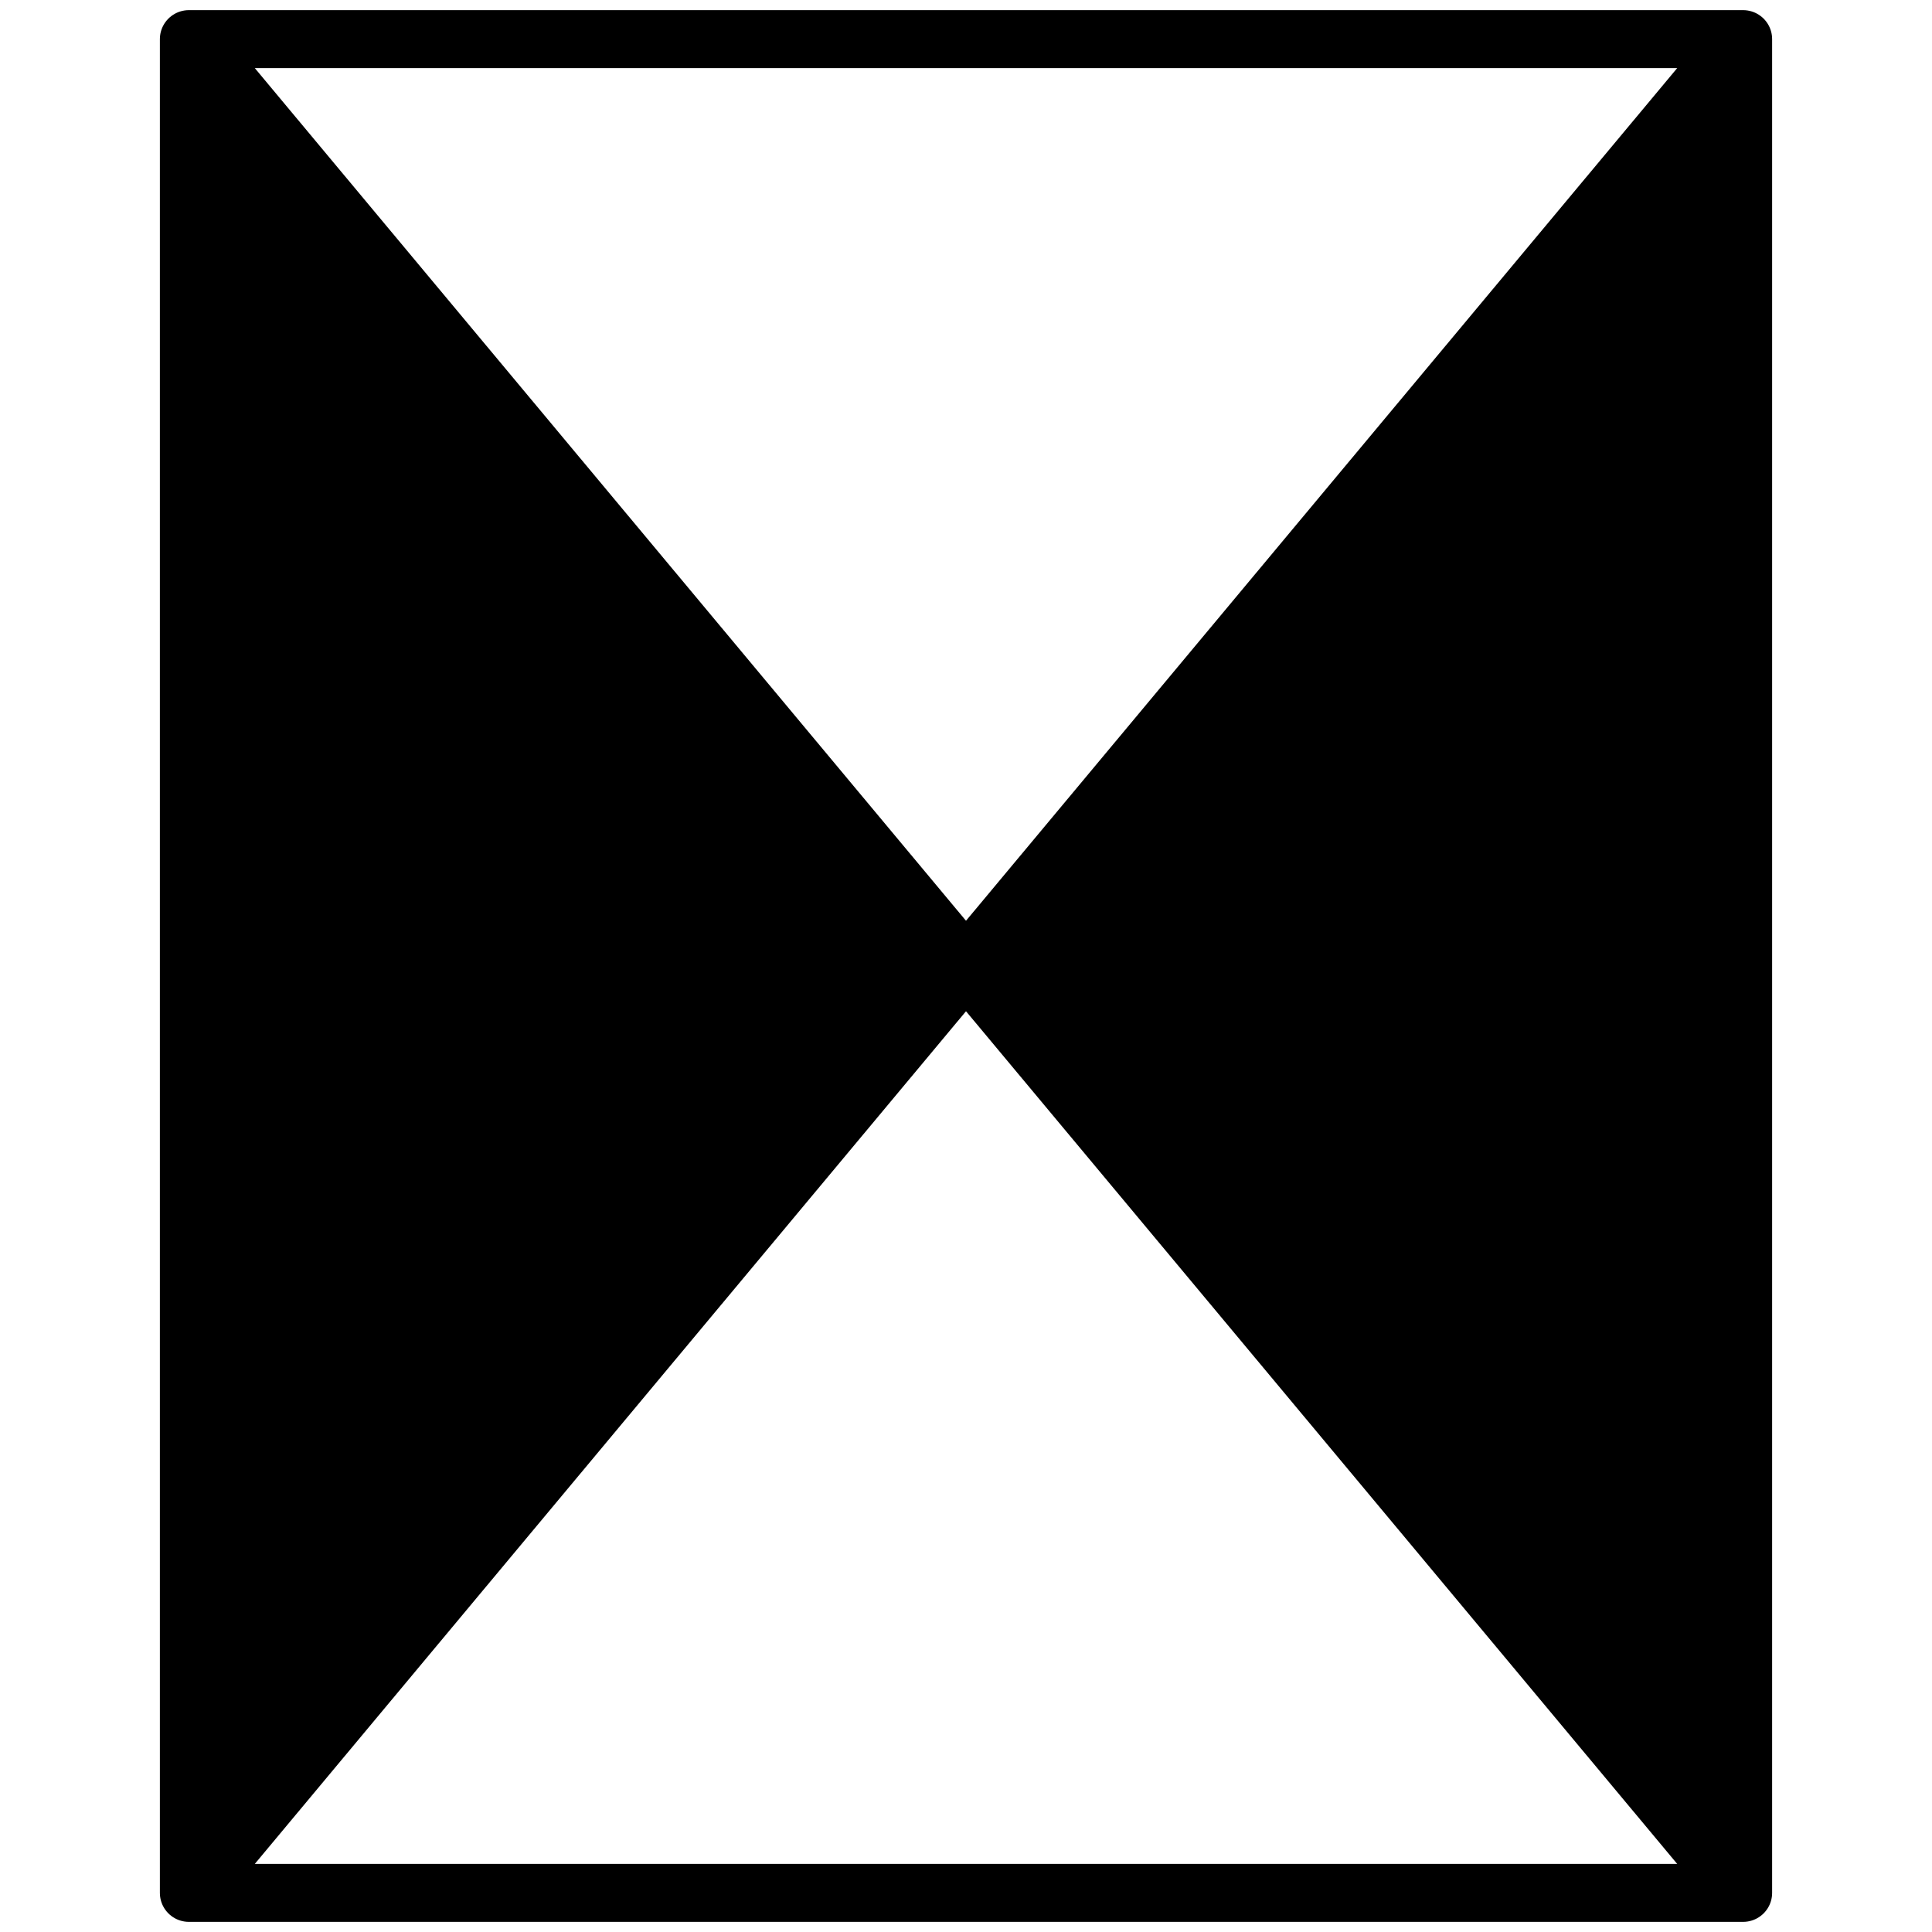
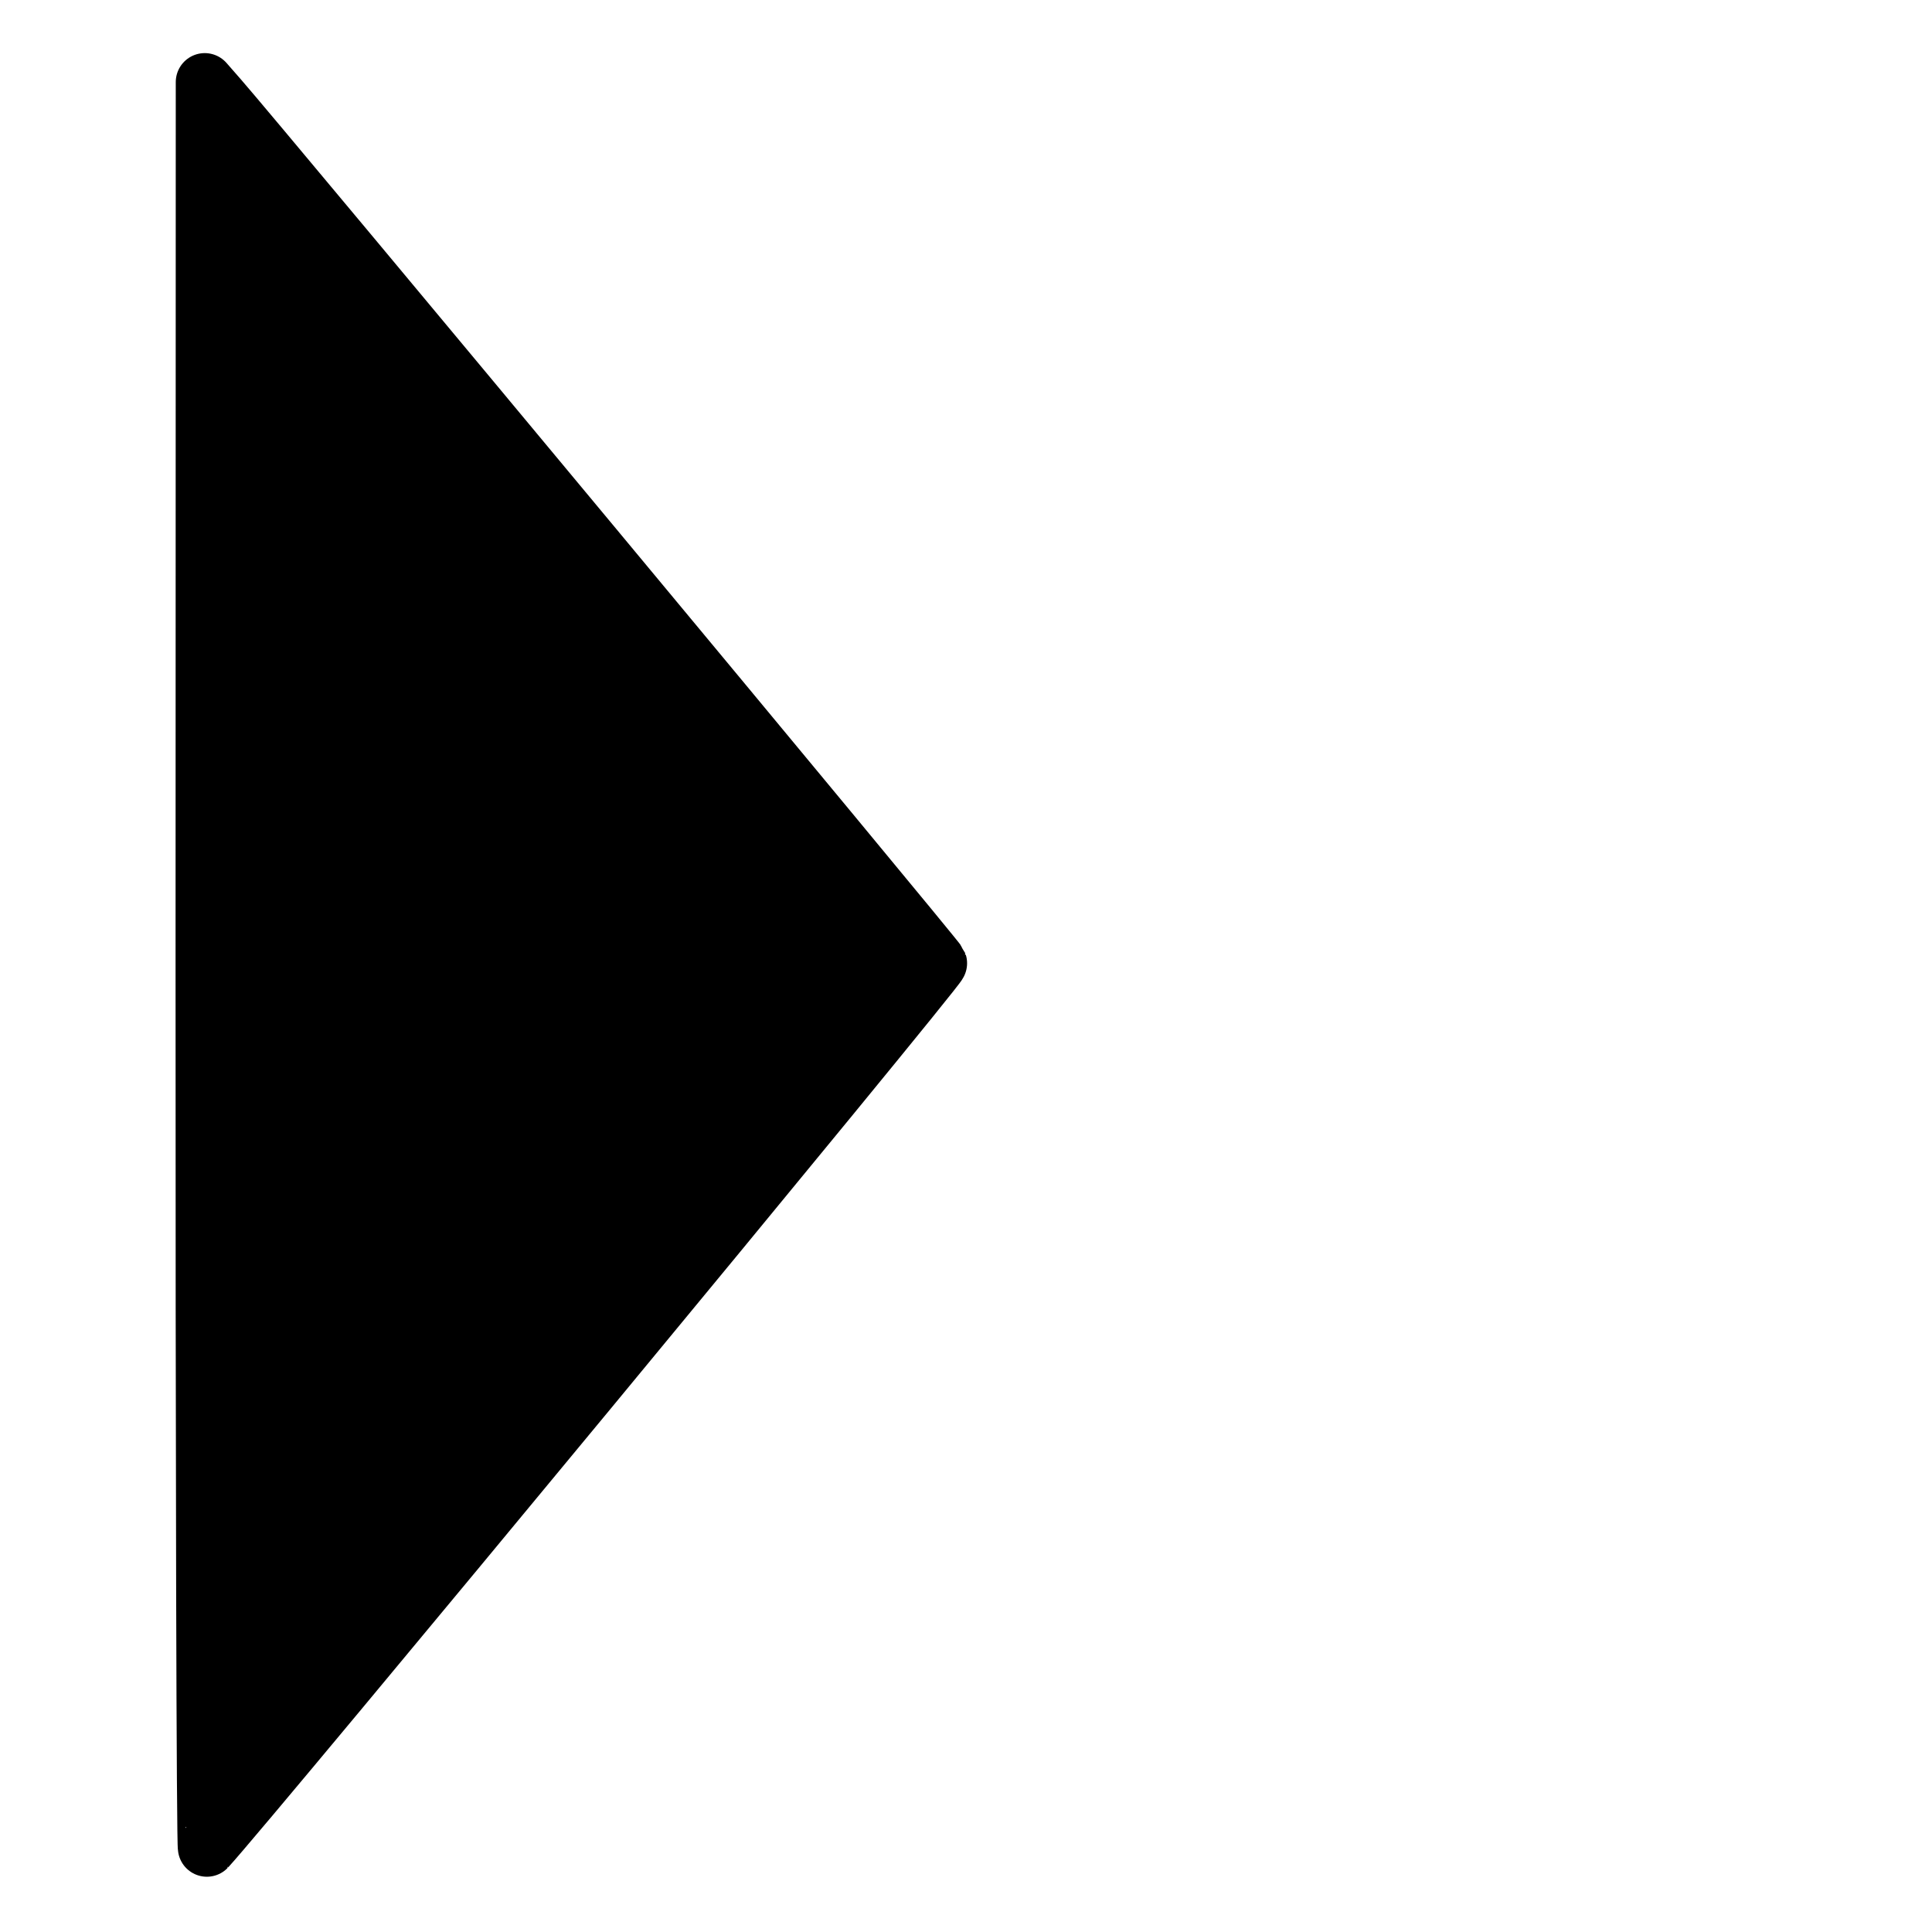
<svg xmlns="http://www.w3.org/2000/svg" xmlns:ns1="http://www.inkscape.org/namespaces/inkscape" xmlns:ns2="http://sodipodi.sourceforge.net/DTD/sodipodi-0.dtd" version="1.1" id="svg2" viewBox="0 0 600 600" height="600" width="600" ns1:version="0.91 r13725" ns2:docname="Duplo T_PRJ_Novo.svg">
  <ns2:namedview pagecolor="#ffffff" bordercolor="#666666" borderopacity="1" objecttolerance="10" gridtolerance="10" guidetolerance="10" ns1:pageopacity="0" ns1:pageshadow="2" ns1:window-width="1920" ns1:window-height="1017" id="namedview13716" showgrid="false" ns1:zoom="0.39333333" ns1:cx="321.61017" ns1:cy="300" ns1:window-x="-8" ns1:window-y="-8" ns1:window-maximized="1" ns1:current-layer="svg2" />
  <defs id="defs4" />
  <g transform="translate(0,-452.362)" id="layer1" style="stroke-width:18;stroke-miterlimit:4;stroke-dasharray:none">
    <g id="g4170" style="stroke-width:18;stroke-miterlimit:4;stroke-dasharray:none">
      <g id="g4157" style="stroke-width:18;stroke-miterlimit:4;stroke-dasharray:none">
-         <rect y="464.513" x="58.651" height="575.698" width="482.698" id="rect4138" style="fill:none;fill-opacity:1;stroke:#000000;stroke-width:18;stroke-linecap:round;stroke-linejoin:round;stroke-miterlimit:4;stroke-dasharray:none;stroke-opacity:1" />
-         <path id="path4140" d="M 538.212,466.768 61.788,1037.956" style="fill:none;fill-rule:evenodd;stroke:#000000;stroke-width:18;stroke-linecap:butt;stroke-linejoin:miter;stroke-miterlimit:4;stroke-dasharray:none;stroke-opacity:1" />
-         <path id="path4140-4" d="M 61.788,466.768 538.212,1037.956" style="fill:none;fill-rule:evenodd;stroke:#000000;stroke-width:18;stroke-linecap:butt;stroke-linejoin:miter;stroke-miterlimit:4;stroke-dasharray:none;stroke-opacity:1" />
-       </g>
-       <path style="fill:#000000;fill-opacity:1;stroke:#000000;stroke-width:18;stroke-linecap:round;stroke-linejoin:round;stroke-miterlimit:4;stroke-dasharray:none;stroke-opacity:1" d="M 425.093,441.272 C 364.535,368.754 313.289,307.226 311.214,304.543 l -3.773,-4.878 113.879,-136.559 113.879,-136.559 0.519,136.19 c 0.286,74.905 0.286,197.884 0,273.288 l -0.519,137.097 -110.107,-131.851 z" id="path4166" transform="translate(0,452.362)" />
+         </g>
      <path style="fill:#000000;fill-opacity:1;stroke:#000000;stroke-width:18;stroke-linecap:round;stroke-linejoin:round;stroke-miterlimit:4;stroke-dasharray:none;stroke-opacity:1" d="m 63.522,300.085 0.064,-274.593 4.482,5.122 C 81.138,45.549 290.834,297.759 291.337,299.149 291.747,300.28 76.783,560.29 64.238,573.836 63.809,574.299 63.487,451.111 63.522,300.085 Z" id="path4168" transform="translate(0,452.362)" />
    </g>
  </g>
</svg>